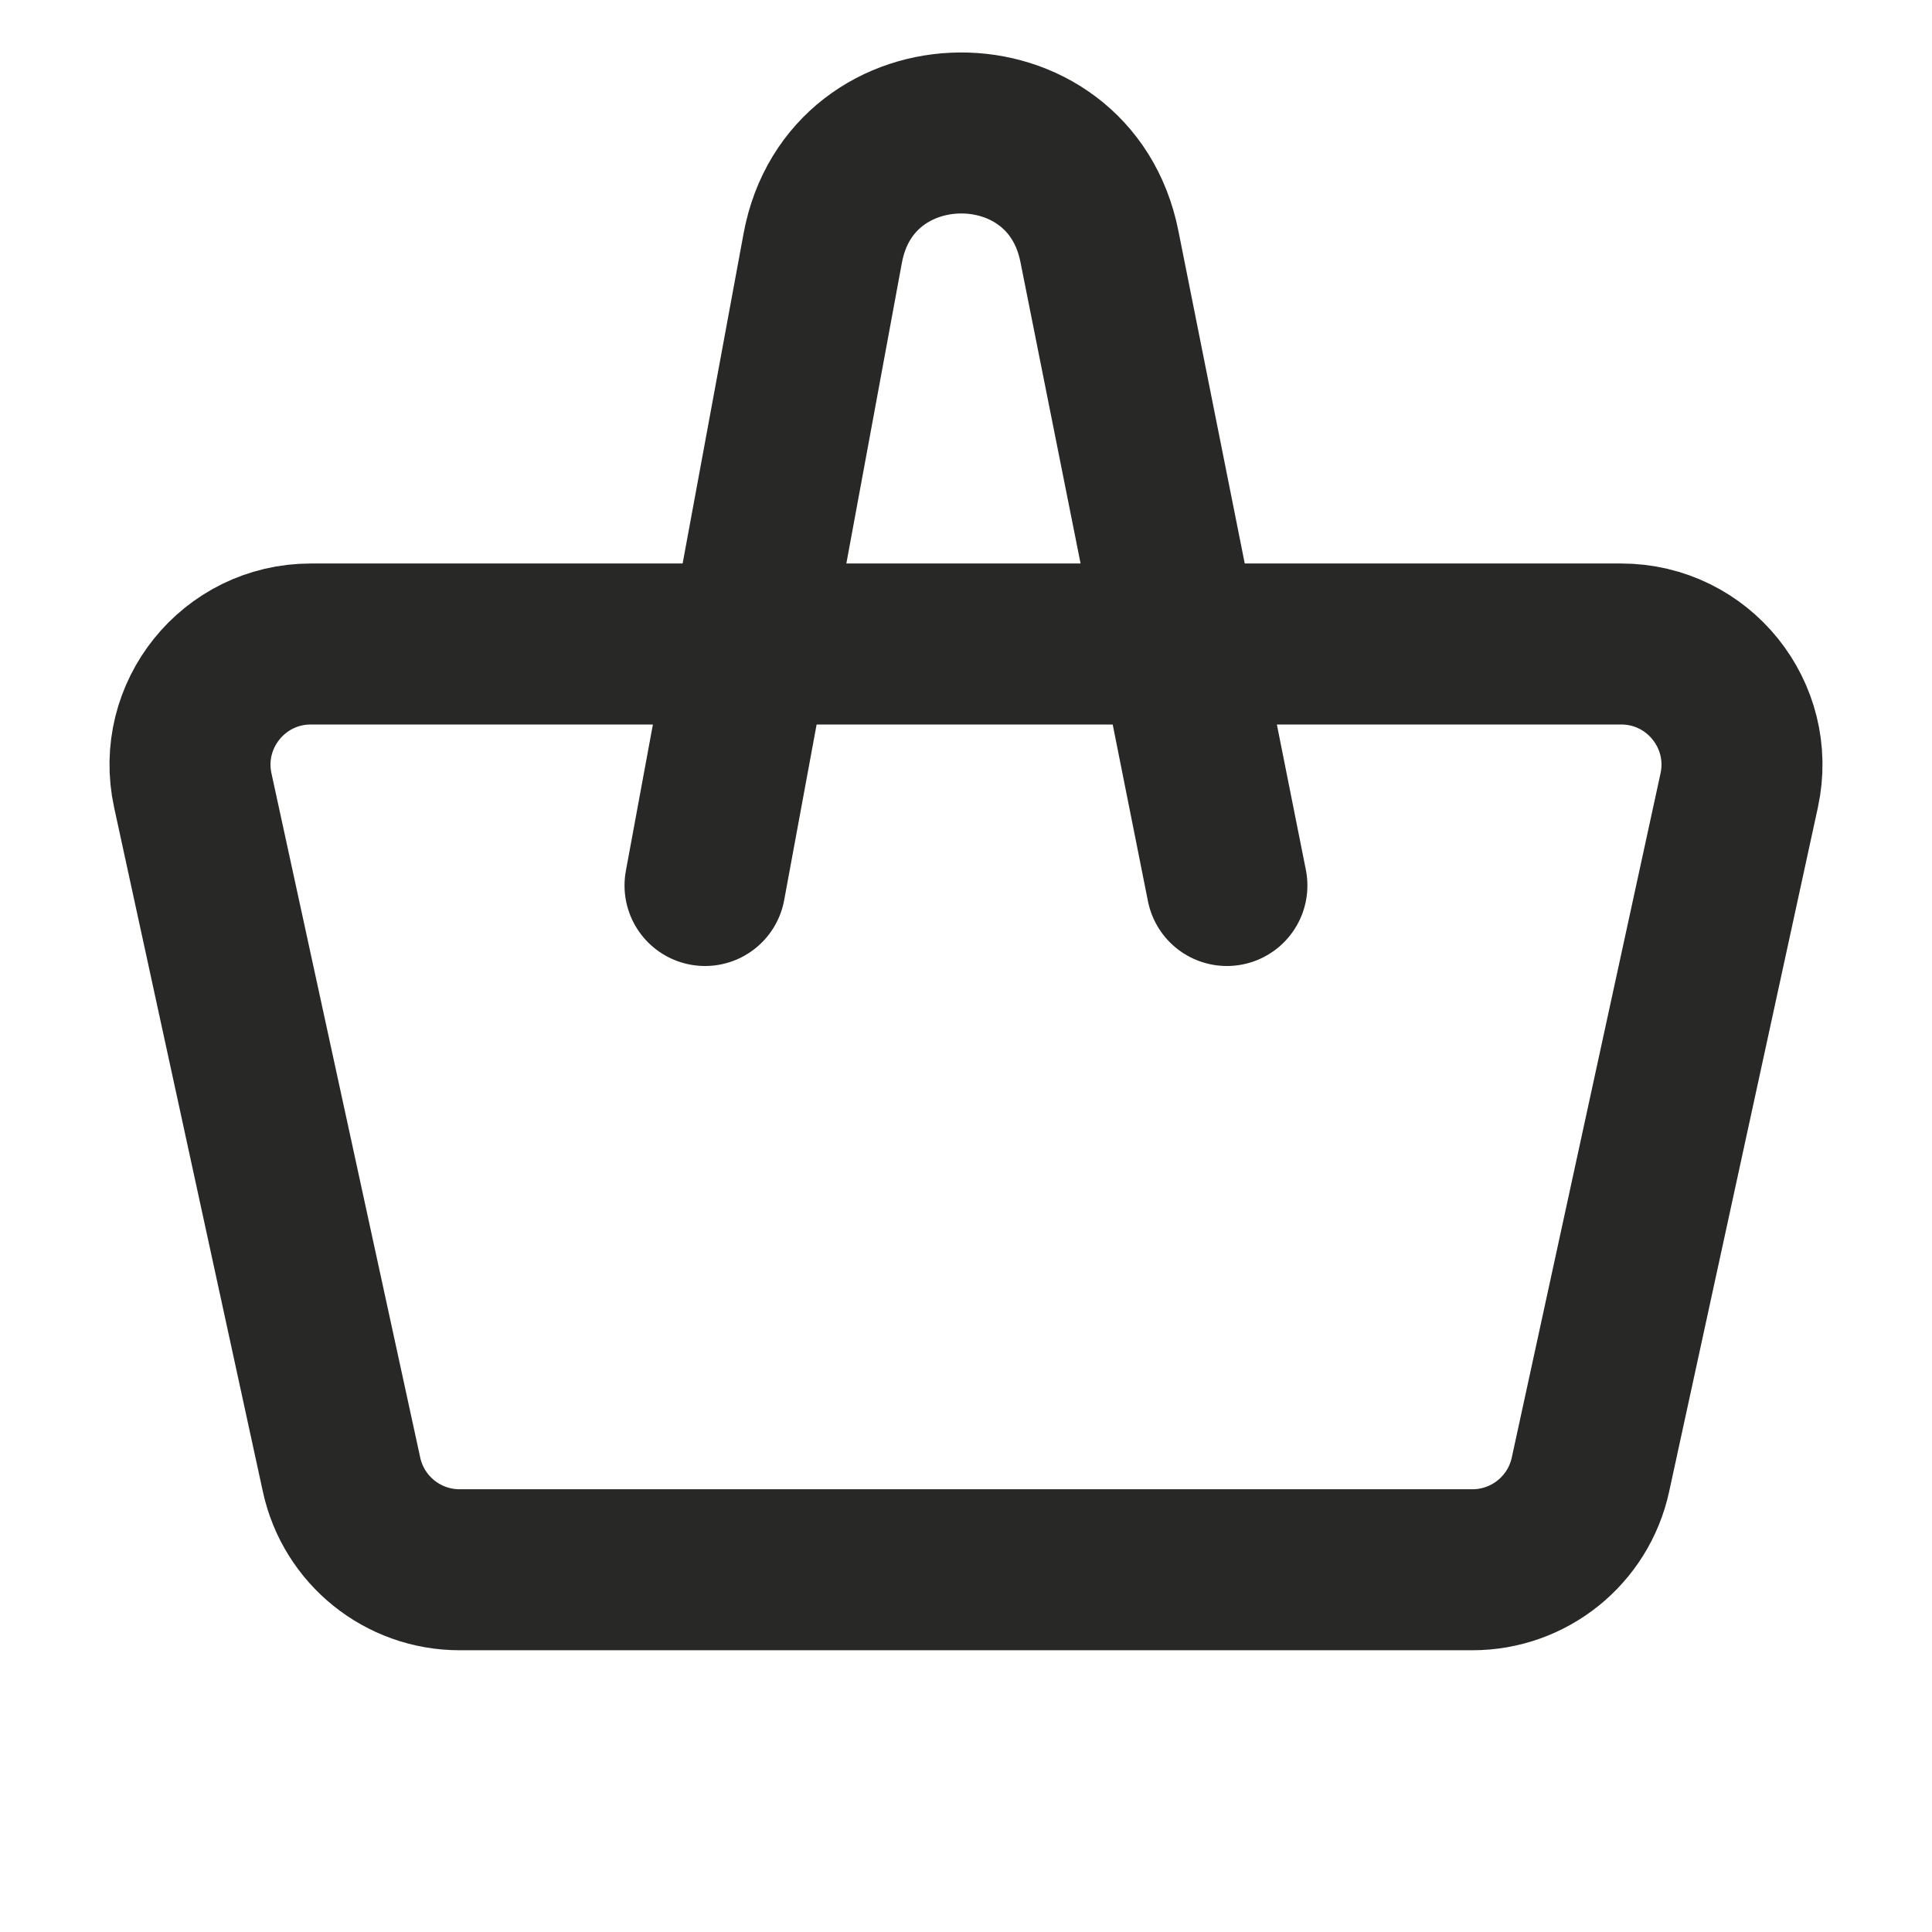
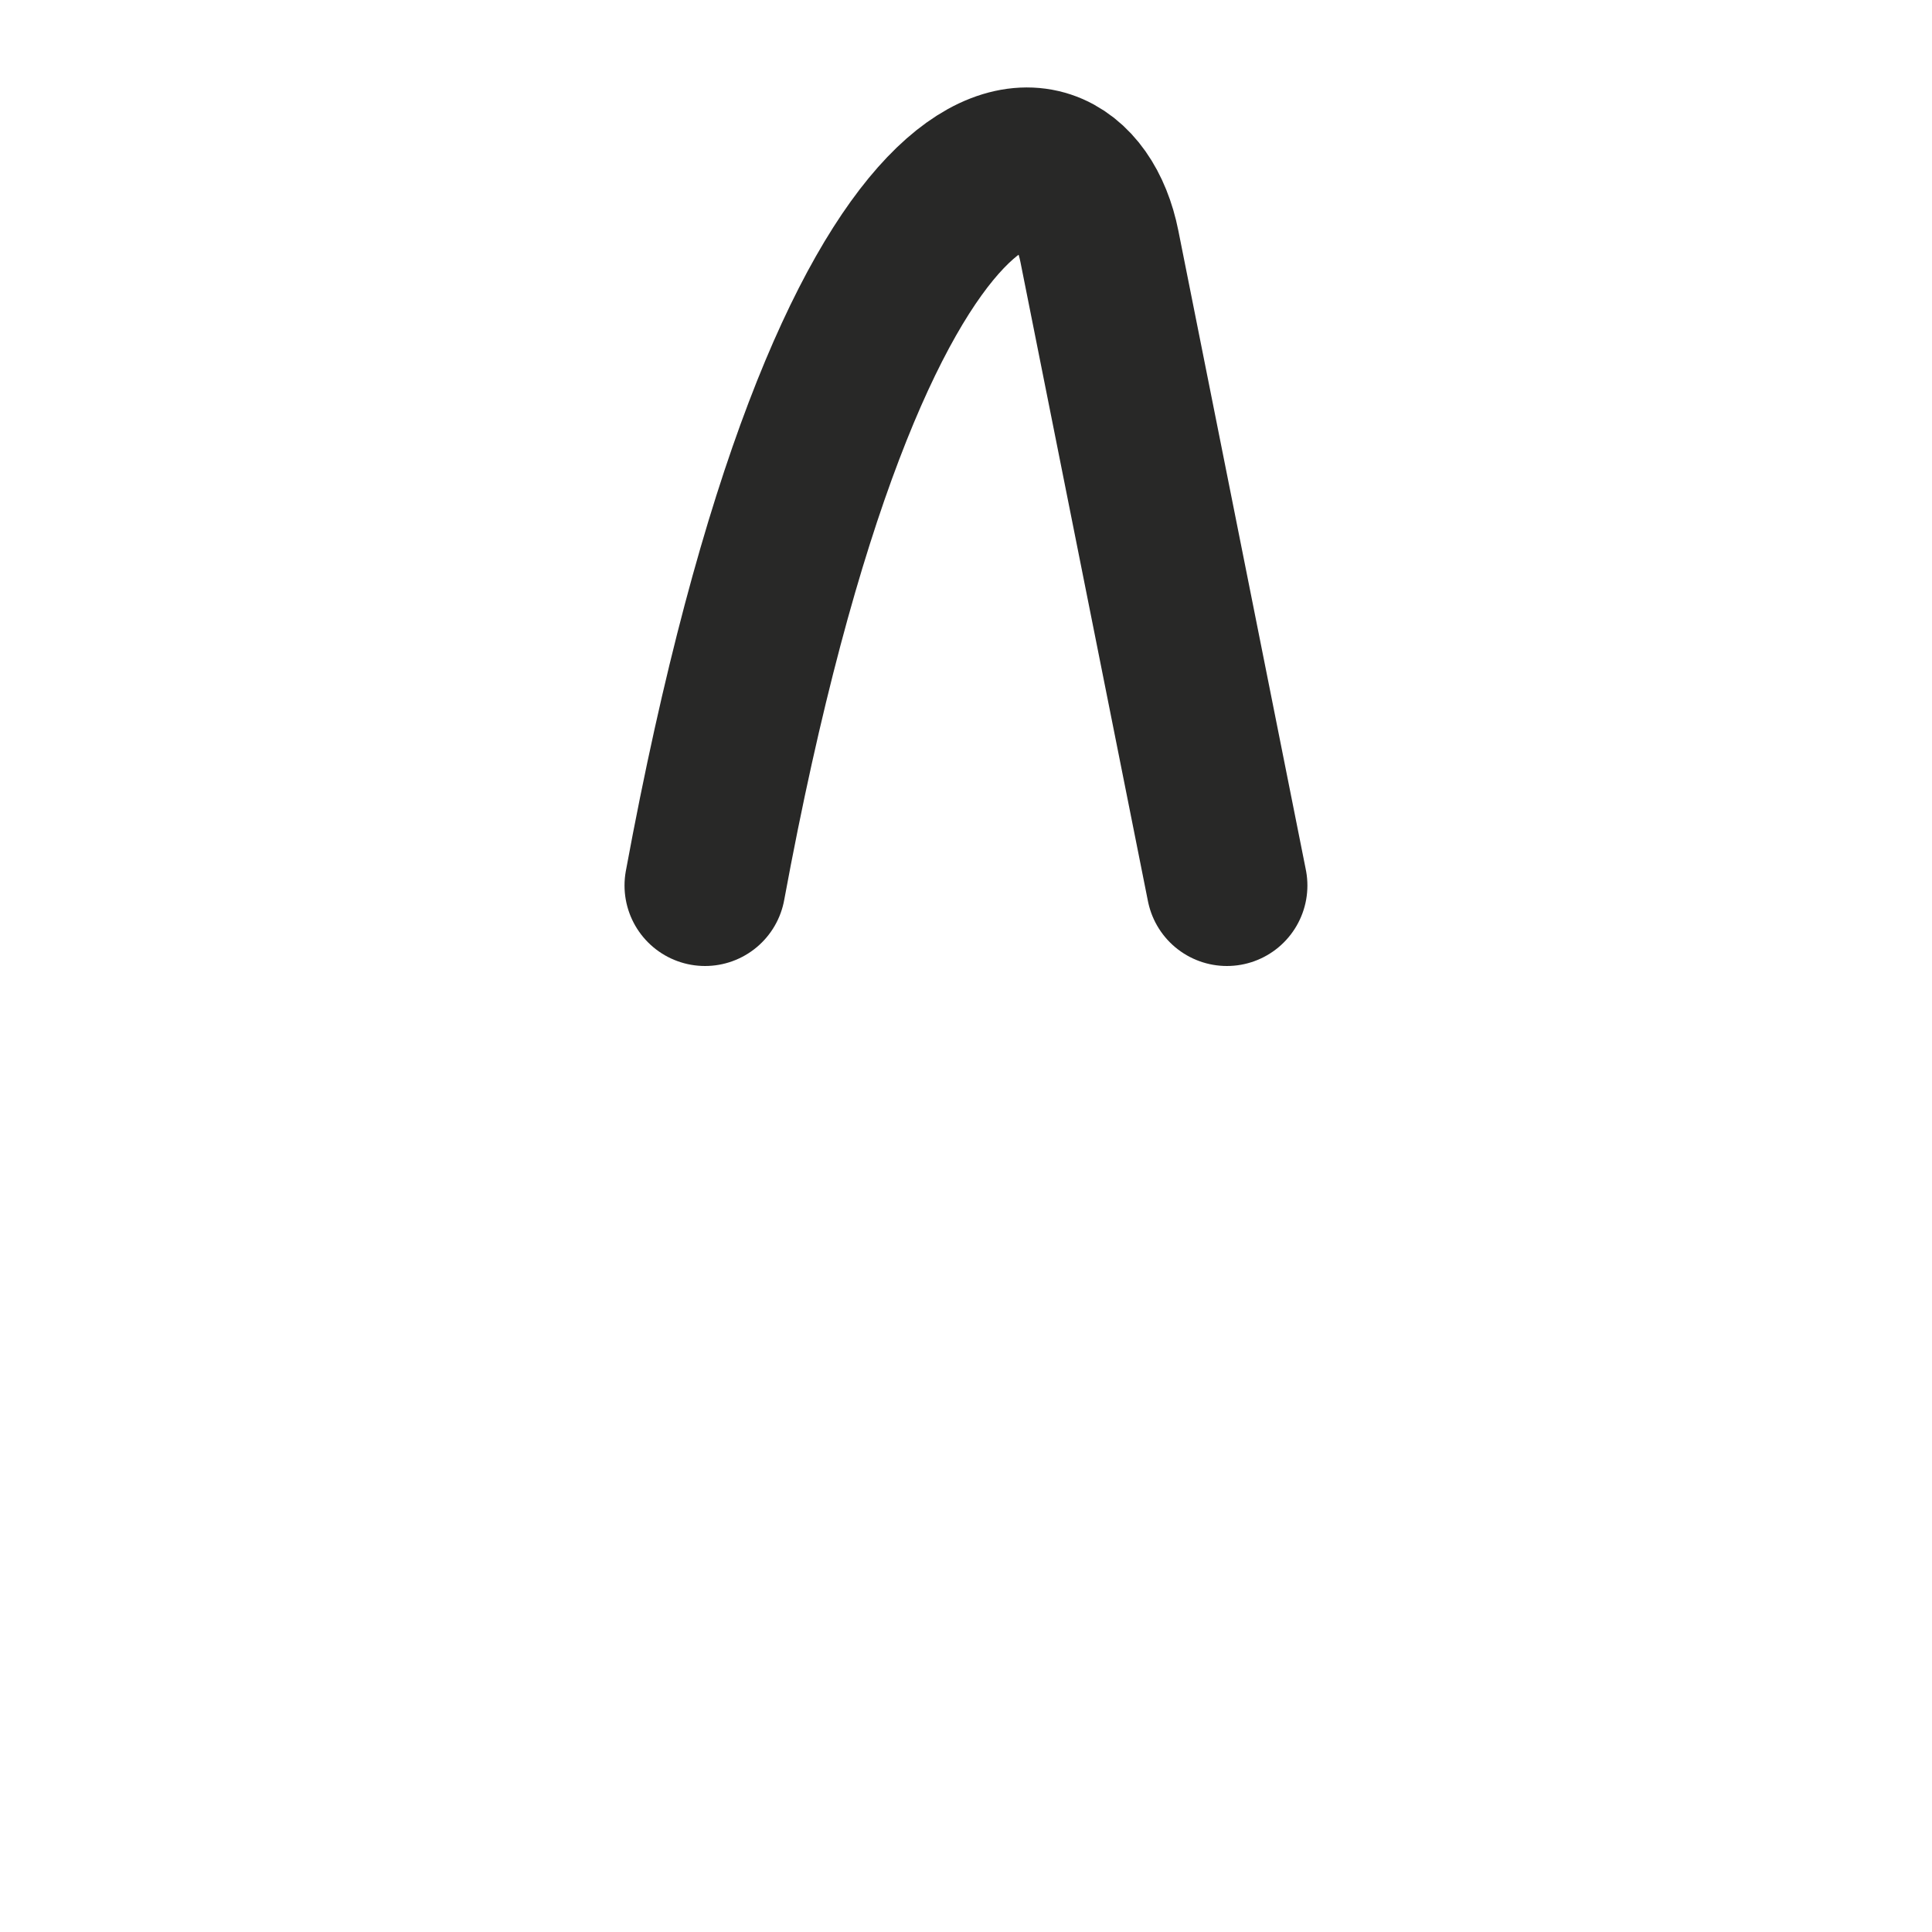
<svg xmlns="http://www.w3.org/2000/svg" width="24" height="24" viewBox="0 0 24 24" fill="none">
-   <path d="M2.395 9.819C2.192 8.884 2.904 8 3.861 8H20.139C21.096 8 21.808 8.884 21.605 9.819L19.757 18.319C19.607 19.008 18.997 19.5 18.291 19.5H5.709C5.003 19.5 4.393 19.008 4.243 18.319L2.395 9.819Z" stroke="#282827" stroke-width="2" />
-   <path d="M8.758 11L10.22 3.084C10.57 1.188 13.28 1.169 13.657 3.06L15.241 11" stroke="#282827" stroke-width="2" stroke-linecap="round" />
+   <path d="M8.758 11C10.57 1.188 13.28 1.169 13.657 3.06L15.241 11" stroke="#282827" stroke-width="2" stroke-linecap="round" />
</svg>